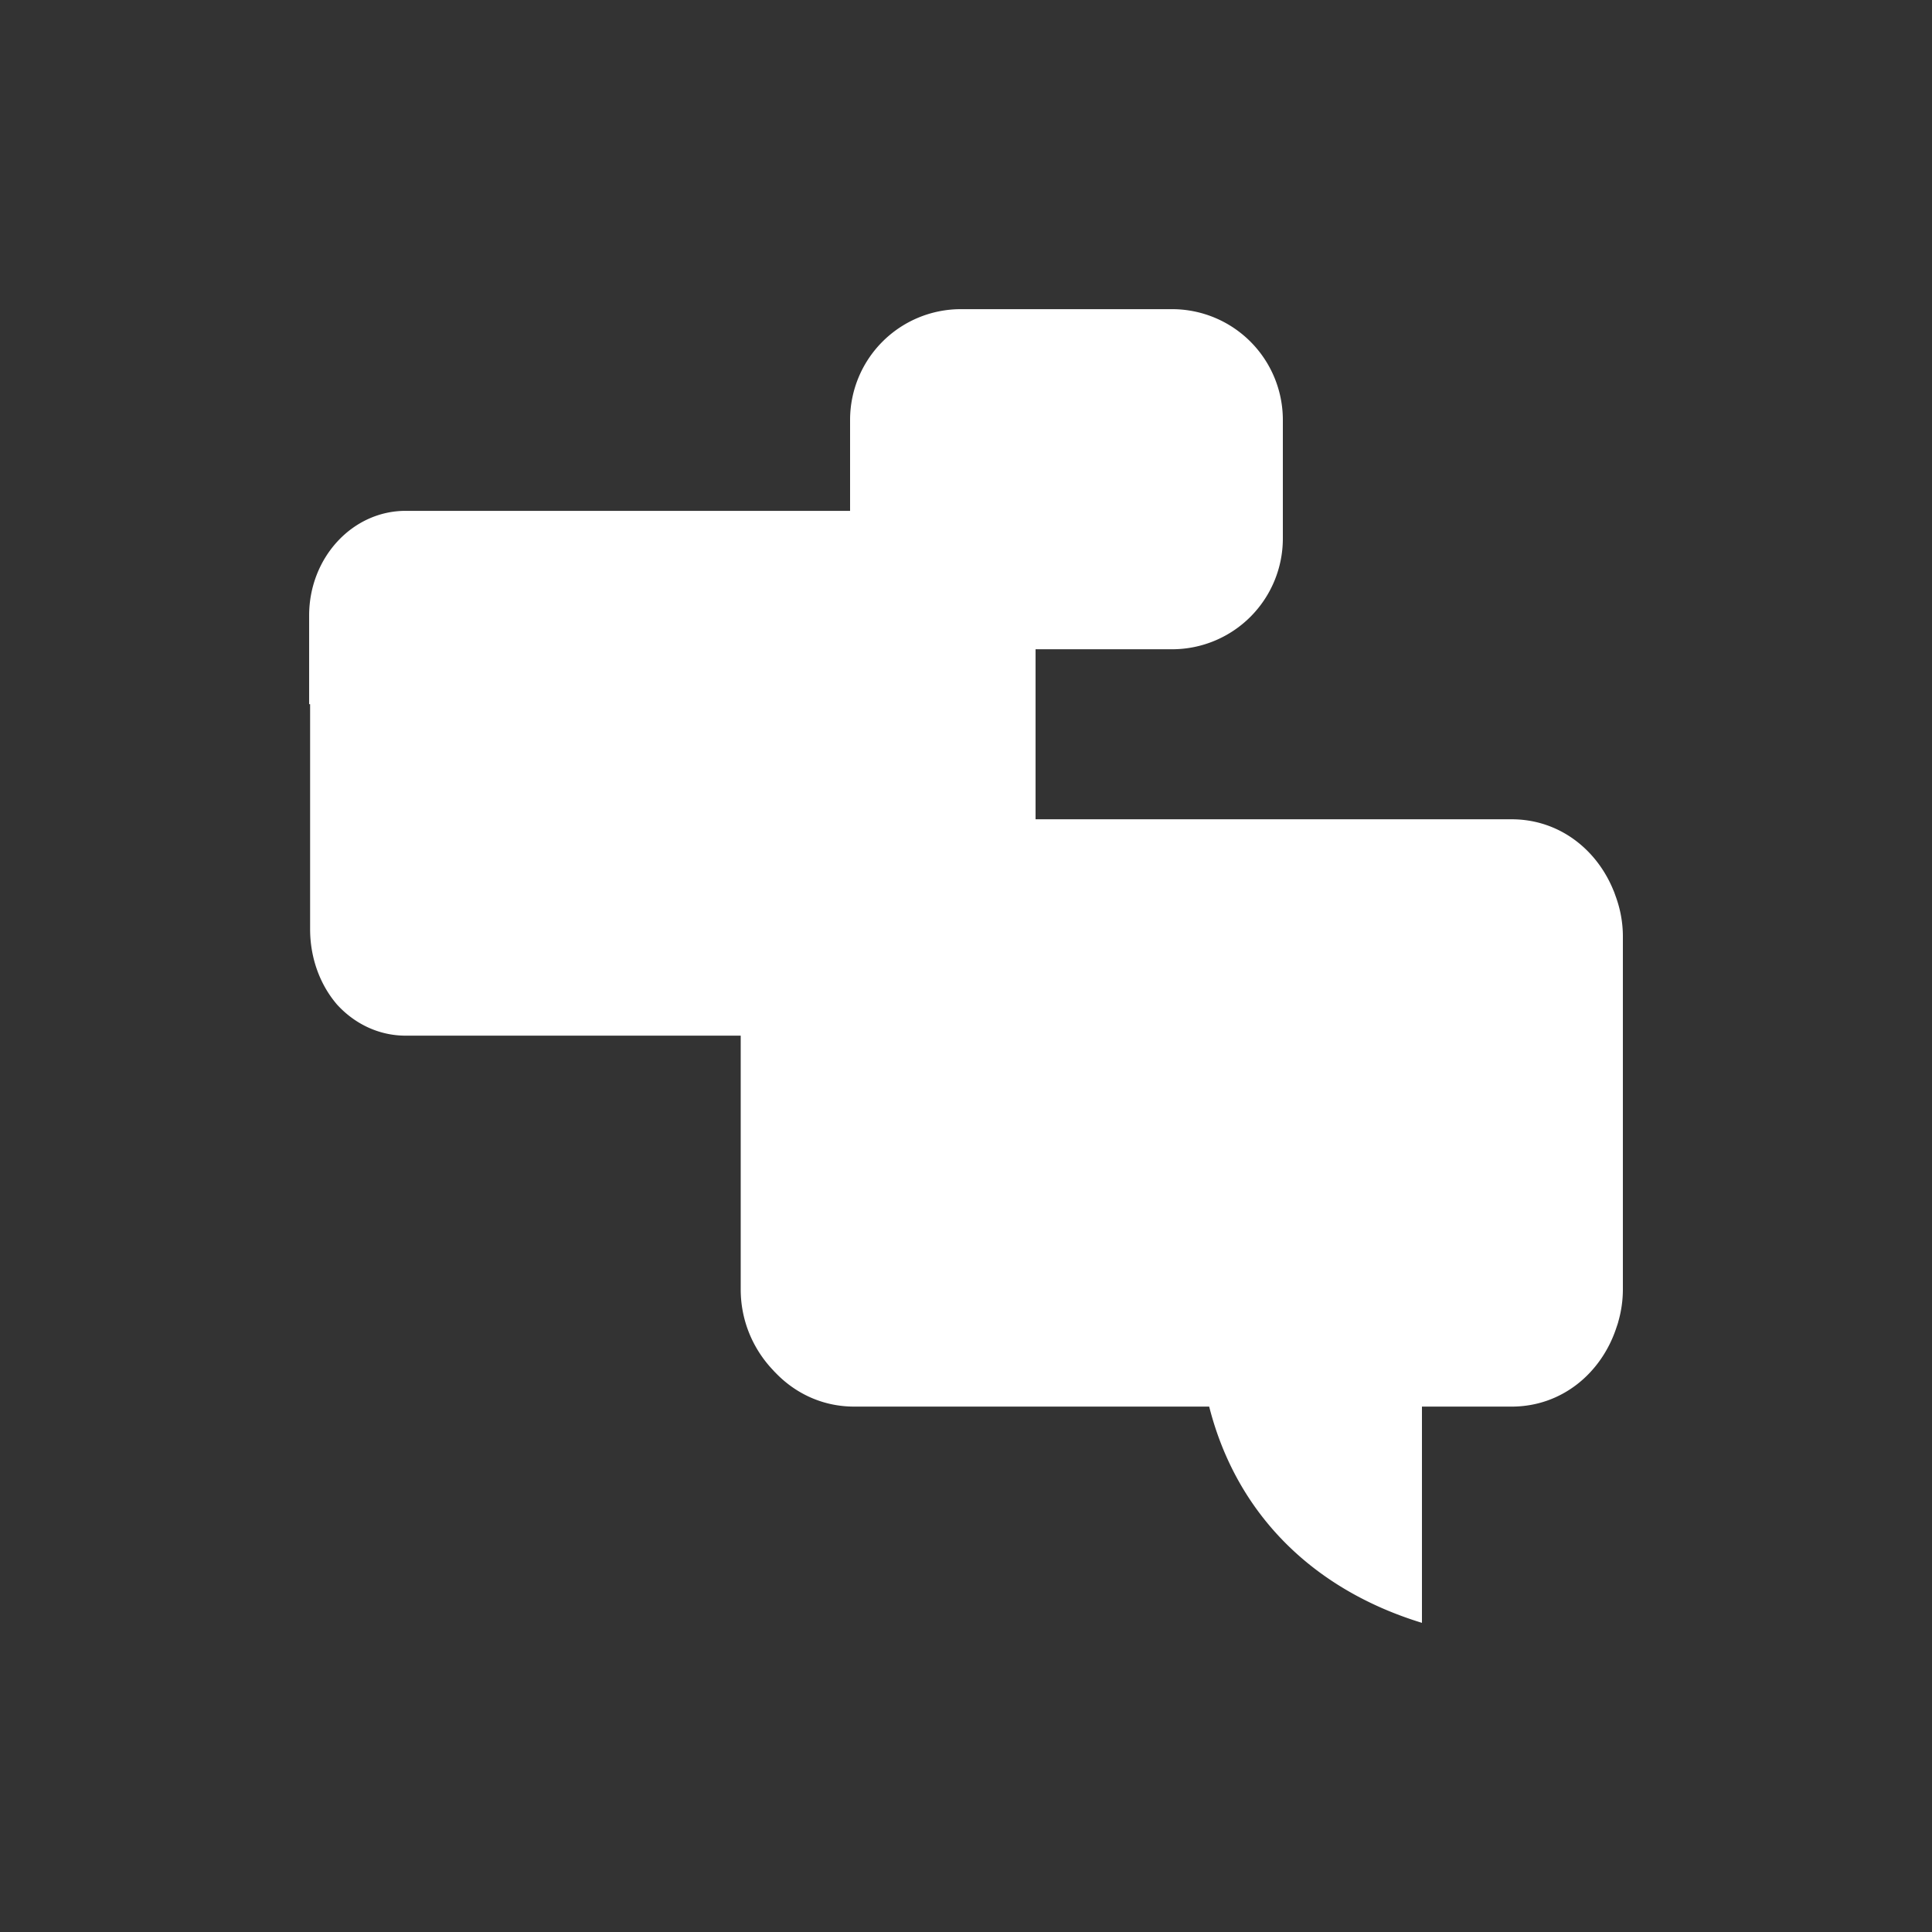
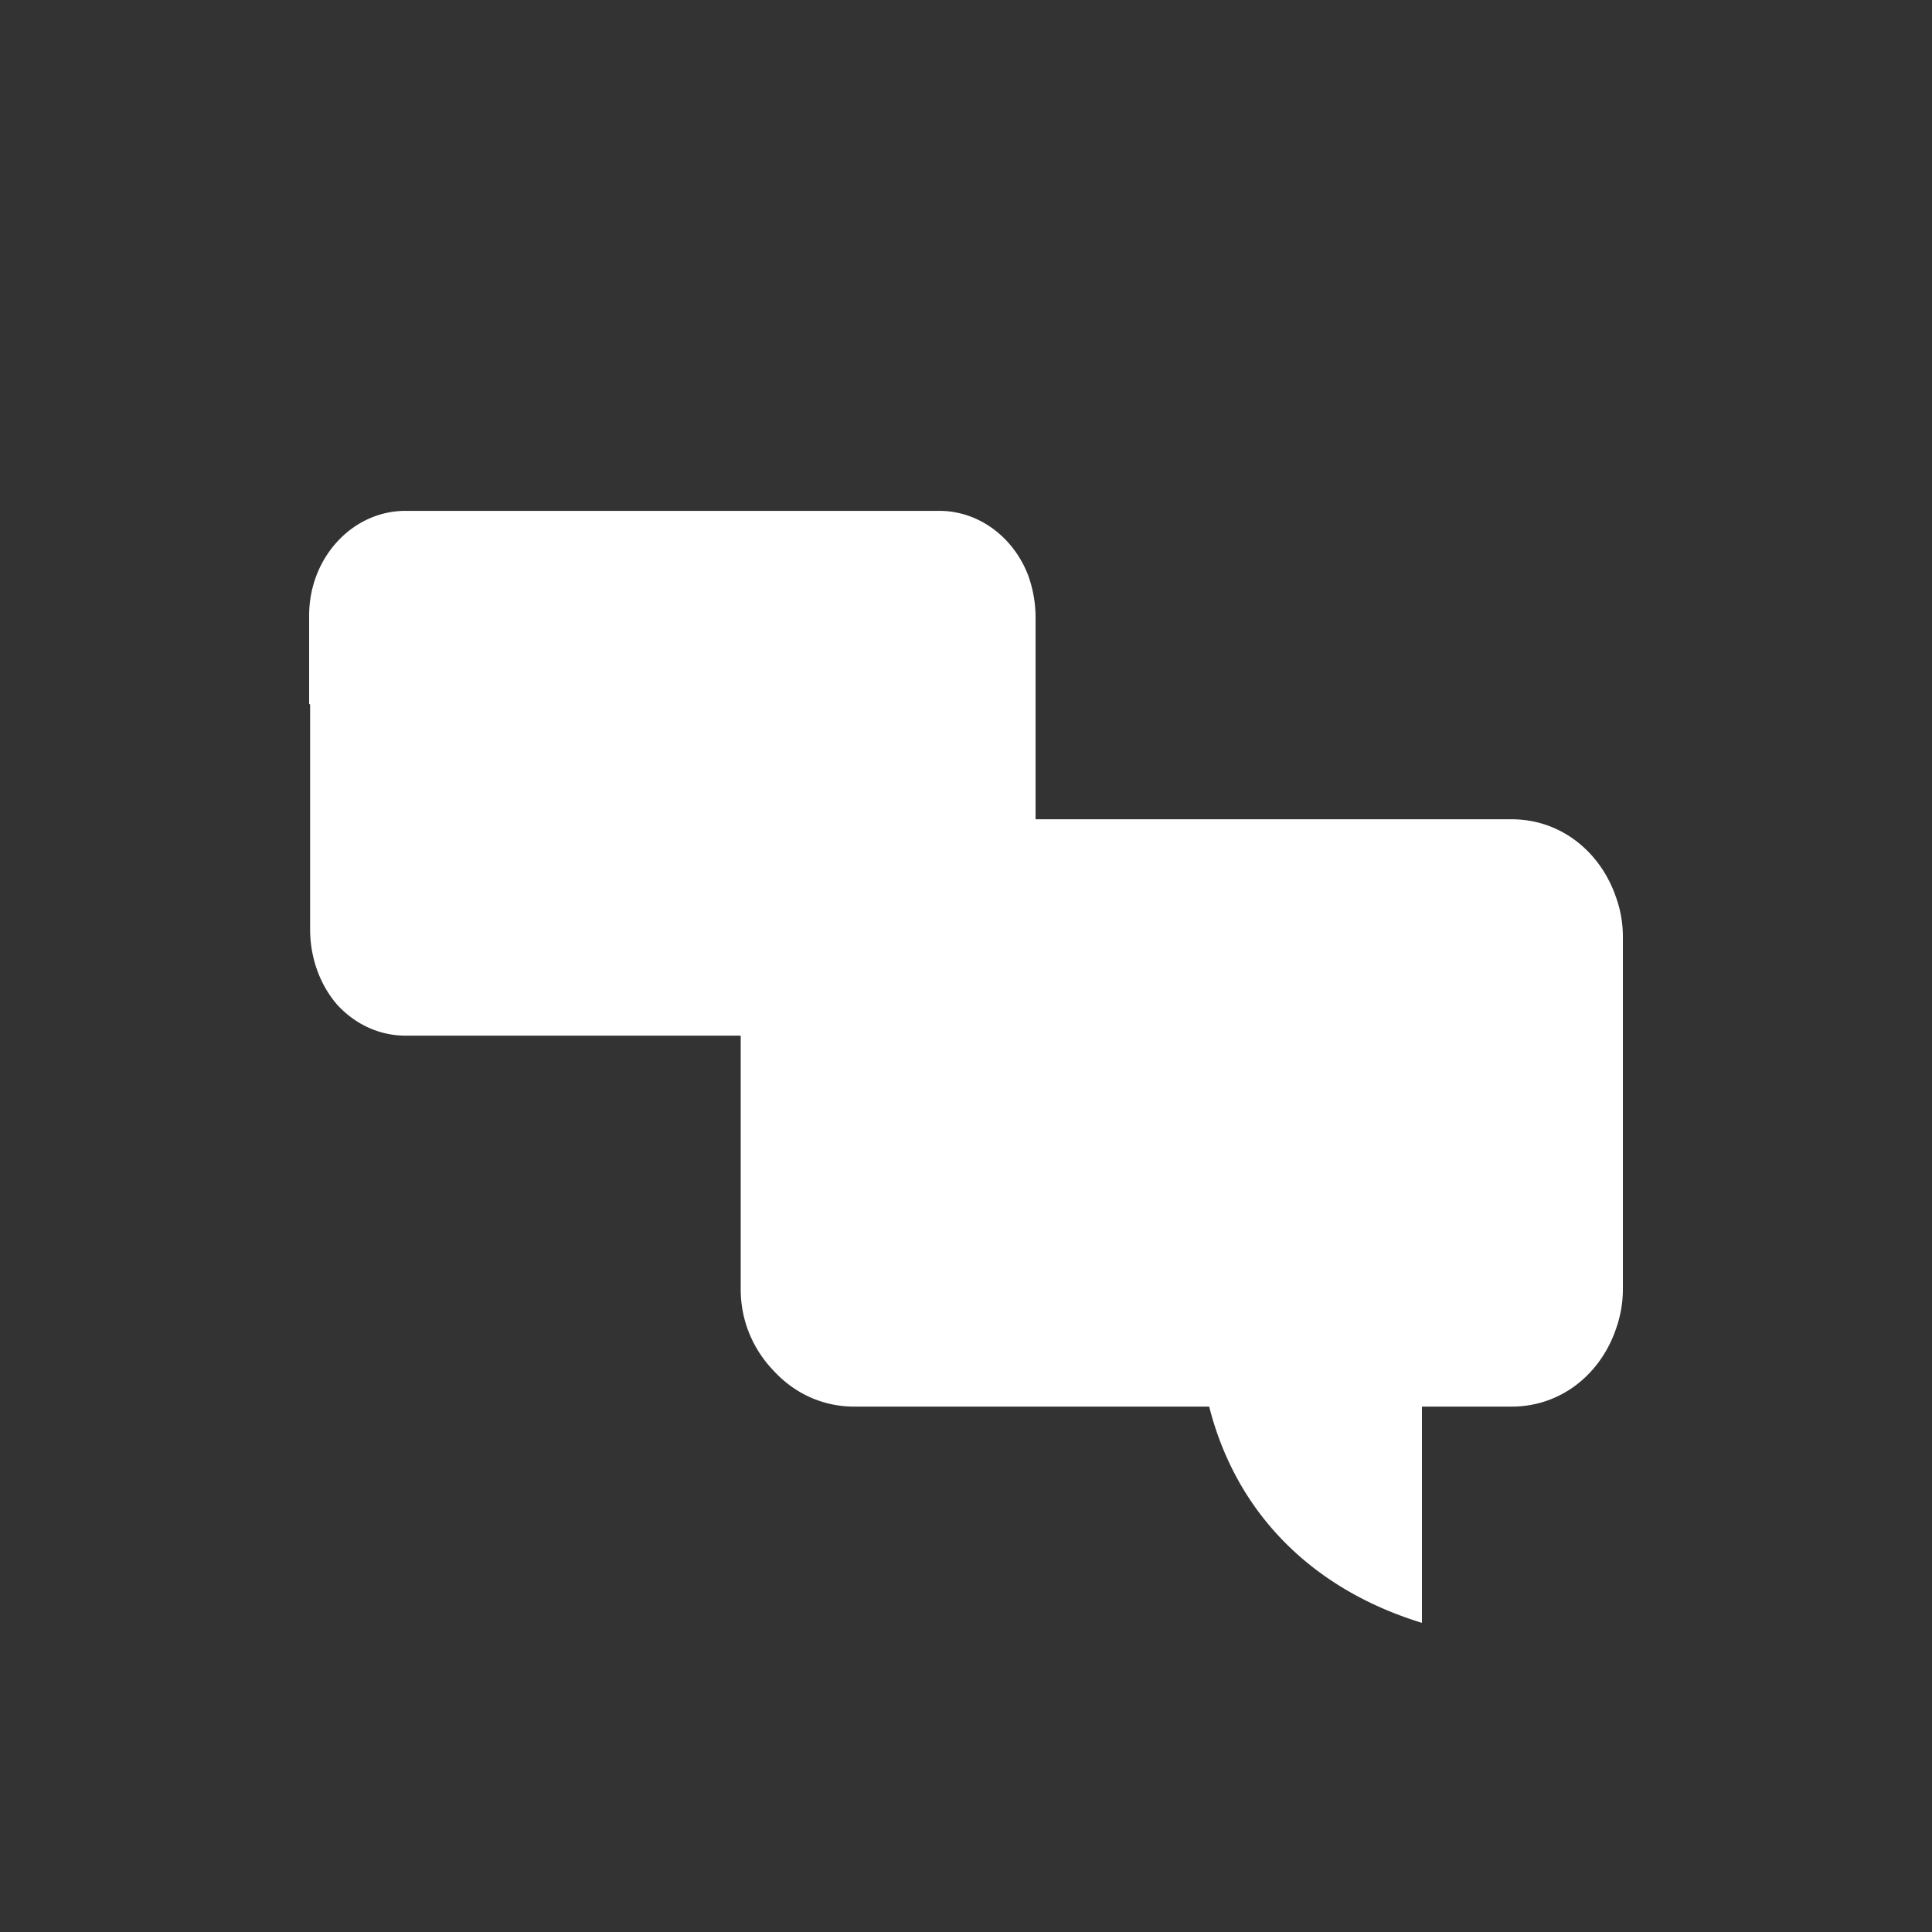
<svg xmlns="http://www.w3.org/2000/svg" xml:space="preserve" viewBox="0 0 100 100" y="0" x="0" id="圖層_1" version="1.1" width="200px" height="200px" style="width:100%;height:100%;background-size:initial;background-repeat-y:initial;background-repeat-x:initial;background-position-y:initial;background-position-x:initial;background-origin:initial;background-color:initial;background-clip:initial;background-attachment:initial;animation-play-state:paused">
  <rect x="0" y="0" width="100" height="100" fill="#333333" stroke="none" />
  <g class="ldl-scale" style="transform-origin:50% 50%;transform:rotate(0deg) scale(0.8, 0.8);animation-play-state:paused">
-     <path fill="#a0c8d7" d="M63.333 29.507H49.667A7.167 7.167 0 0 1 42.5 22.34v-7.67a7.167 7.167 0 0 1 7.167-7.167h13.666A7.167 7.167 0 0 1 70.5 14.67v7.67a7.167 7.167 0 0 1-7.167 7.167z" style="fill:rgb(255, 255, 255);animation-play-state:paused" />
    <path fill="#849b87" d="M54.017 24.712l-.022-.056c-.954-2.411-3.16-4.101-5.731-4.104H13.743c-3.447 0-6.242 3.033-6.242 6.773v5.736h.063v14.56c0 1.831.623 3.527 1.662 4.778.028.032.053.066.082.098.017.02.036.038.054.058 1.127 1.206 2.673 1.952 4.381 1.952h34.516c2.735 0 5.053-1.911 5.897-4.568.029-.095.062-.188.087-.285l.014-.06a8.08 8.08 0 0 0 .244-1.971V27.454a8 8 0 0 0-.391-2.47c-.032-.091-.058-.183-.093-.272z" style="fill:rgb(255, 255, 255);animation-play-state:paused" />
    <path fill="#abbd81" d="M92.025 45.467c-.037-.102-.07-.205-.112-.305-.008-.021-.019-.041-.027-.062-1.087-2.668-3.532-4.593-6.588-4.593H43.004a7.58 7.58 0 0 0-7.58 7.58V70.927c0 2.026.8 3.863 2.095 5.223.034.036.065.074.099.109l.065.064c1.289 1.341 3.06 2.184 5.085 2.184h22.966c1.778 7 6.766 11.848 13.766 13.991V78.507h5.8c3.256 0 5.818-2.174 6.782-5.112.035-.107.075-.211.105-.319.007-.022.011-.045.017-.068a7.566 7.566 0 0 0 .296-2.081v-22.84c0-.923-.173-1.803-.475-2.62z" style="fill:rgb(255, 255, 255);animation-play-state:paused" />
  </g>
</svg>